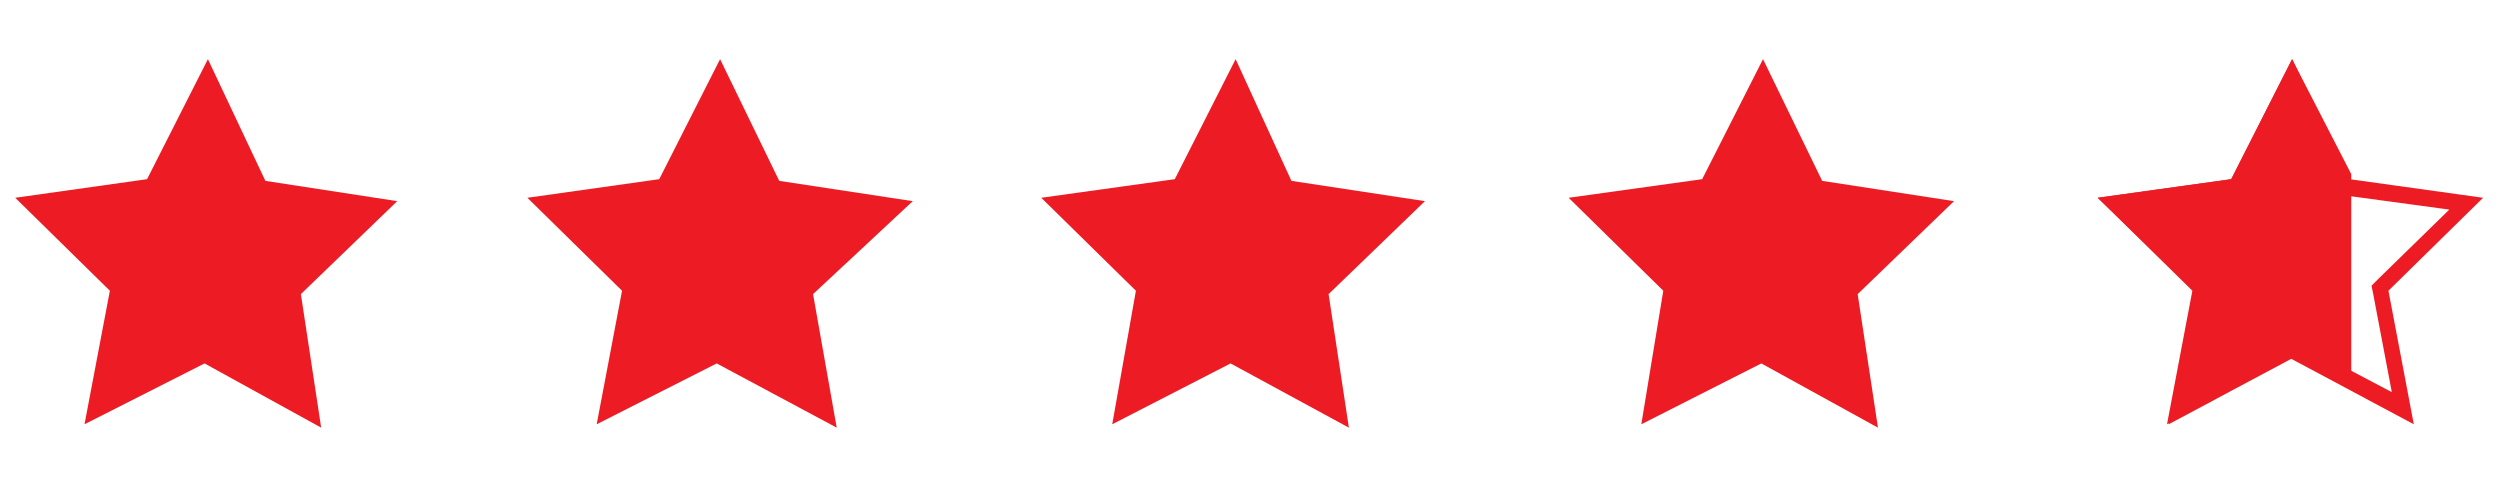
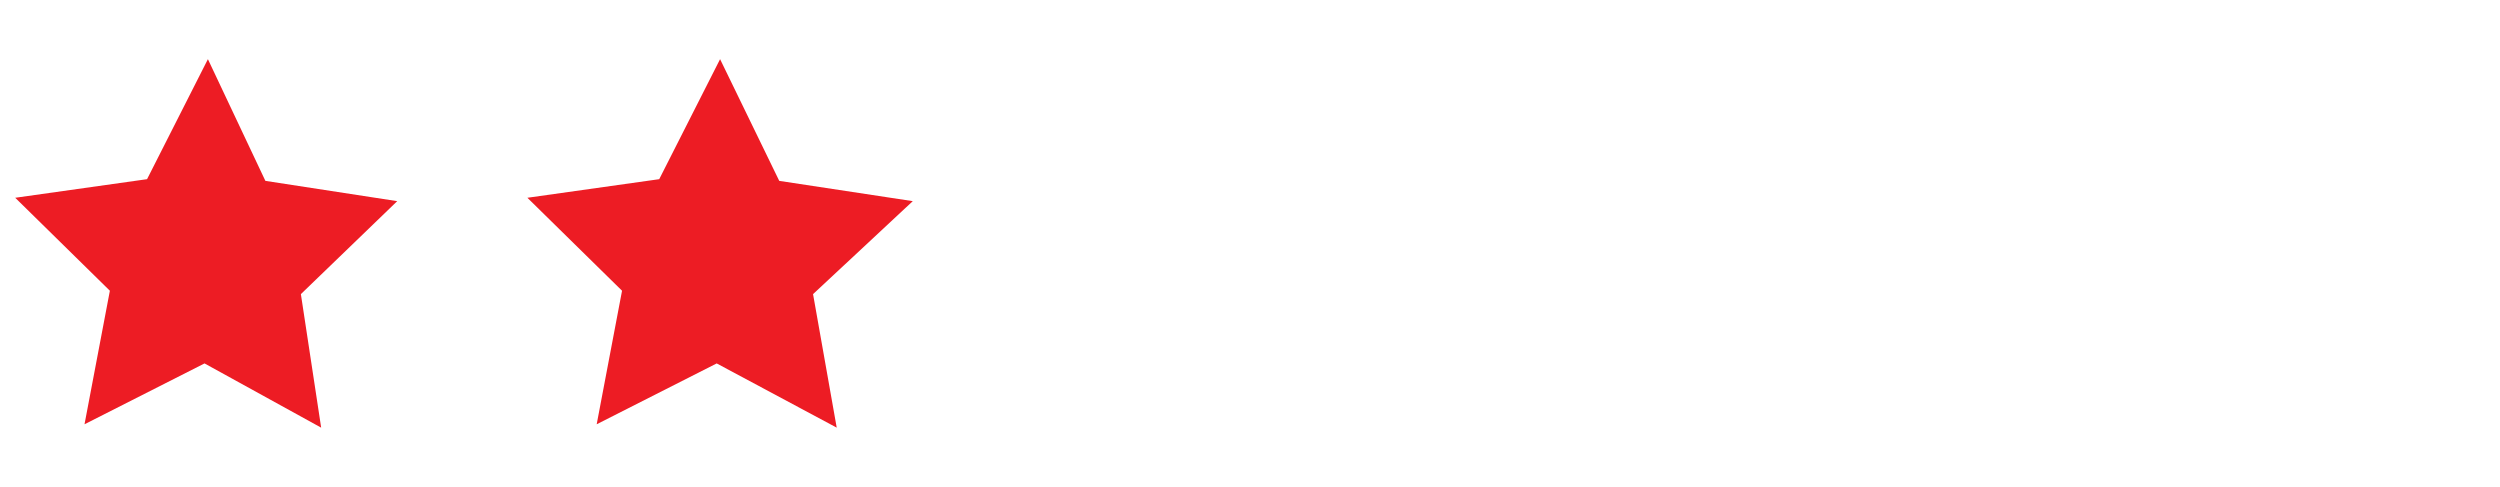
<svg xmlns="http://www.w3.org/2000/svg" version="1.1" id="Layer_1" x="0px" y="0px" viewBox="0 0 147.9 28.8" style="enable-background:new 0 0 147.9 28.8;" xml:space="preserve">
  <style type="text/css">
	.st0{fill:#ED1C24;}
</style>
  <polygon class="st0" points="15.7,10.7 12.3,3.5 8.7,10.6 0.9,11.7 6.5,17.2 5,25.1 12.1,21.5 19,25.3 17.8,17.4 23.5,11.9 " />
  <polygon class="st0" points="46.1,10.7 42.6,3.5 39,10.6 31.2,11.7 36.8,17.2 35.3,25.1 42.4,21.5 49.5,25.3 48.1,17.4 54,11.9 " />
-   <polygon class="st0" points="107.8,10.7 104.3,3.5 100.7,10.6 92.8,11.7 98.4,17.2 97.1,25.1 104.2,21.5 111.1,25.3 109.9,17.4   115.6,11.9 " />
  <g>
-     <path class="st0" d="M135.6,5.7l2.7,5.3l0.2,0.5l0.5,0.1l5.9,0.8l-4.2,4.1l-0.4,0.4l0.1,0.5l1.1,5.8l-5.5-2.9l-0.5-0.2l-0.5,0.2   l-5.5,2.9l1.1-5.8l0.1-0.5l-0.4-0.4l-4.2-4.1l5.9-0.8l0.5-0.1l0.2-0.5L135.6,5.7 M135.6,3.5l-3.6,7.1l-7.9,1.1l5.6,5.5l-1.5,7.9   l7.3-3.9l7.3,3.9l-1.5-7.9l5.6-5.5l-7.9-1.1L135.6,3.5L135.6,3.5z" />
-   </g>
-   <polygon class="st0" points="76.4,10.7 73.1,3.5 69.5,10.6 61.6,11.7 67.2,17.2 65.8,25.1 72.8,21.5 79.8,25.3 78.6,17.4 84.3,11.9   " />
-   <polygon class="st0" points="139.1,10.3 139.1,23 135.6,21.2 128.3,25.1 129.8,17.2 124.1,11.7 132,10.6 135.6,3.5 " />
+     </g>
</svg>